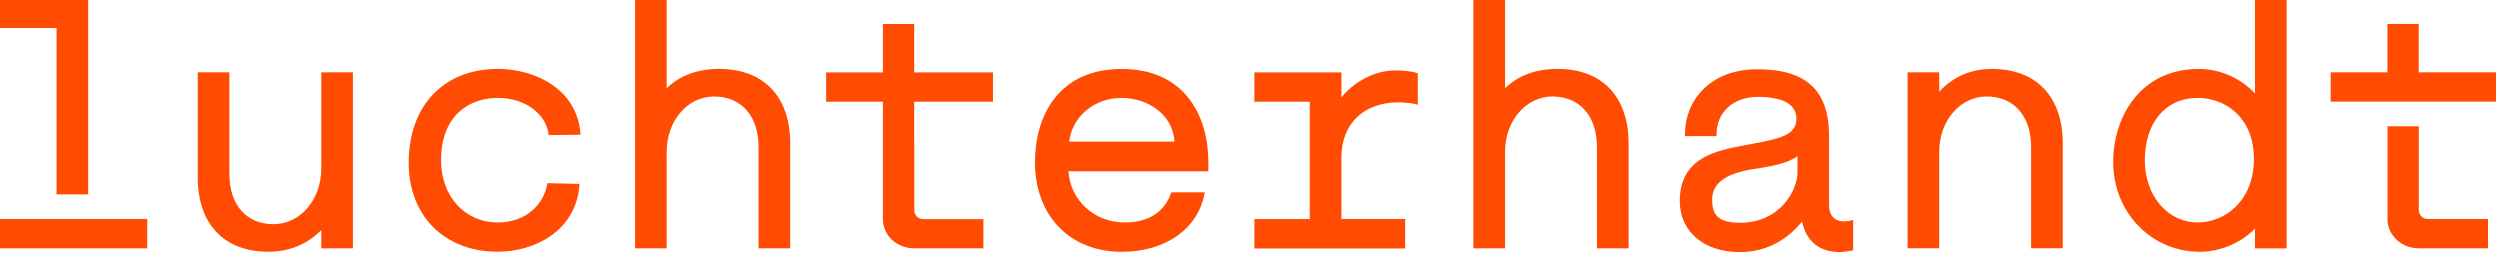
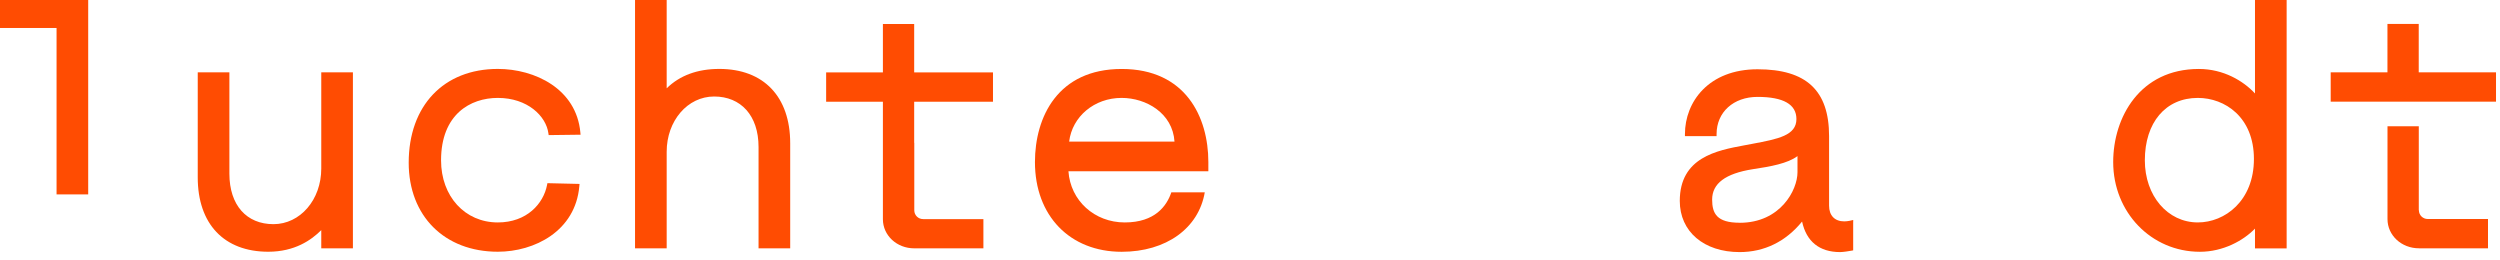
<svg xmlns="http://www.w3.org/2000/svg" width="250" height="26" viewBox="0 0 250 26" fill="none">
  <g clip-path="url(#clip0_531_1375)">
    <path d="M32.127 16.855C32.127 19.972 30.024 22.416 27.344 22.416C24.664 22.416 22.939 20.529 22.939 17.366V7.236H19.774V17.74C19.774 22.396 22.408 25.174 26.828 25.174C29.462 25.174 31.126 24.015 32.127 23.013V24.834H35.291V7.236H32.127V16.855Z" fill="#FF4C02" />
    <path d="M49.782 9.791C52.763 9.791 54.611 11.613 54.841 13.333L54.866 13.51L58.056 13.47L58.036 13.252C57.643 8.88 53.483 6.892 49.782 6.892C44.367 6.892 40.87 10.575 40.87 16.273C40.87 21.596 44.448 25.173 49.782 25.173C53.437 25.173 57.546 23.119 57.934 18.611L57.954 18.393L54.739 18.317L54.708 18.489C54.351 20.361 52.687 22.244 49.782 22.244C46.49 22.244 44.106 19.633 44.106 16.035C44.106 11.43 47.041 9.791 49.782 9.791Z" fill="#FF4C02" />
    <path d="M71.93 6.892C69.746 6.892 67.979 7.545 66.668 8.83V-0.136H63.503V24.83H66.668V15.175C66.668 12.079 68.755 9.65 71.415 9.65C74.074 9.65 75.855 11.537 75.855 14.7V24.83H79.02V14.325C79.02 9.67 76.371 6.892 71.93 6.892Z" fill="#FF4C02" />
    <path d="M91.429 14.284V21.034C91.429 21.52 91.822 21.91 92.312 21.91H98.34V24.834H91.439C89.673 24.84 88.29 23.534 88.29 21.925V13.728V10.176H82.614V7.241H88.29V2.398H91.418V7.241H99.299V10.176H91.418V14.289L91.429 14.284Z" fill="#FF4C02" />
-     <path d="M155.769 6.892C153.584 6.892 151.818 7.545 150.506 8.83V-0.136H147.341V24.83H150.506V15.175C150.506 12.079 152.594 9.65 155.253 9.65C157.913 9.65 159.694 11.537 159.694 14.7V24.83H162.859V14.325C162.859 9.67 160.209 6.892 155.774 6.892H155.769Z" fill="#FF4C02" />
    <path d="M185.323 21.996C185.195 22.036 184.777 22.138 184.424 22.138C183.475 22.138 182.908 21.551 182.908 20.569V13.611C182.908 9.052 180.637 6.927 175.752 6.927C170.867 6.927 168.494 10.186 168.494 13.409V13.611H171.658V13.409C171.658 11.218 173.343 9.69 175.752 9.69C178.335 9.69 179.642 10.434 179.642 11.906C179.642 13.551 177.804 13.895 175.267 14.376L174.41 14.537C171.694 15.043 167.978 15.737 167.978 20.093C167.978 23.155 170.382 25.209 173.966 25.209C176.431 25.209 178.58 24.157 180.208 22.153C180.637 24.151 181.944 25.209 184.011 25.209C184.312 25.209 184.986 25.103 185.154 25.067L185.318 25.037V22.279M173.966 22.274C171.679 22.274 171.214 21.348 171.214 19.957C171.214 18.348 172.541 17.356 175.272 16.921C177.074 16.653 178.774 16.344 179.749 15.61V17.229C179.749 18.99 178.054 22.279 173.966 22.279V22.274Z" fill="#FF4C02" />
-     <path d="M199.186 6.892C196.307 6.892 194.689 8.354 193.924 9.164V7.231H190.759V24.829H193.924V15.175C193.924 12.078 196.011 9.649 198.671 9.649C201.33 9.649 203.111 11.537 203.111 14.699V24.829H206.276V14.325C206.276 9.67 203.627 6.892 199.191 6.892H199.186Z" fill="#FF4C02" />
    <path d="M225.494 9.34C224.33 8.09 222.35 6.896 219.884 6.896C213.999 6.896 211.319 11.724 211.319 16.207C211.319 21.236 215.127 25.178 219.991 25.178C222.298 25.178 224.33 24.07 225.499 22.861V24.839H228.664V-0.127H225.499V9.345L225.494 9.34ZM214.484 16.035C214.484 12.245 216.566 9.791 219.782 9.791C222.482 9.791 225.392 11.703 225.392 15.898C225.392 20.093 222.482 22.243 219.782 22.243C216.76 22.243 214.484 19.577 214.484 16.035Z" fill="#FF4C02" />
    <path d="M117.134 19.233C116.675 20.594 115.501 22.244 112.474 22.244C109.447 22.244 107.043 20.058 106.844 17.128H120.835V16.207C120.835 11.704 118.558 6.897 112.168 6.897C105.777 6.897 103.495 11.709 103.495 16.207C103.495 21.571 106.982 25.179 112.168 25.179C116.624 25.179 119.87 22.821 120.477 19.233H117.139H117.134ZM112.162 9.791C114.623 9.791 117.267 11.319 117.45 14.158H106.915C107.221 11.653 109.432 9.791 112.157 9.791H112.162Z" fill="#FF4C02" />
-     <path d="M140.517 21.899H134.142V15.726C134.142 12.392 136.372 10.236 139.818 10.236C140.165 10.236 141.232 10.307 141.507 10.398L141.778 10.489V7.342L141.65 7.291C141.18 7.099 139.899 7.038 139.578 7.038C137.189 7.038 135.157 8.45 134.142 9.74V7.24H125.439V10.175H130.977V21.909H125.439V24.844H140.517V21.909V21.899Z" fill="#FF4C02" />
    <path d="M249.755 10.166V7.236H241.873V2.394H238.745V7.236H233.069V10.166H249.755Z" fill="#FF4C02" />
-     <path d="M241.879 21.03V13.718V12.625H238.75V14.28V21.915C238.75 23.524 240.133 24.83 241.899 24.83H248.8V21.9H242.772C242.282 21.9 241.889 21.51 241.889 21.025L241.879 21.03Z" fill="#FF4C02" />
+     <path d="M241.879 21.03V13.718V12.625H238.75V14.28V21.915C238.75 23.524 240.133 24.83 241.899 24.83H248.8V21.9H242.772C242.282 21.9 241.889 21.51 241.889 21.025L241.879 21.03" fill="#FF4C02" />
    <path d="M5.656 19.44H8.82V-0.132H-0.189V2.798H5.656V19.44Z" fill="#FF4C02" />
-     <path d="M14.726 21.899H-0.189V24.834H14.726V21.899Z" fill="#FF4C02" />
  </g>
  <defs>
    <clipPath id="clip0_531_1375">
      <rect width="249.601" height="25.3" fill="white" />
    </clipPath>
  </defs>
</svg>